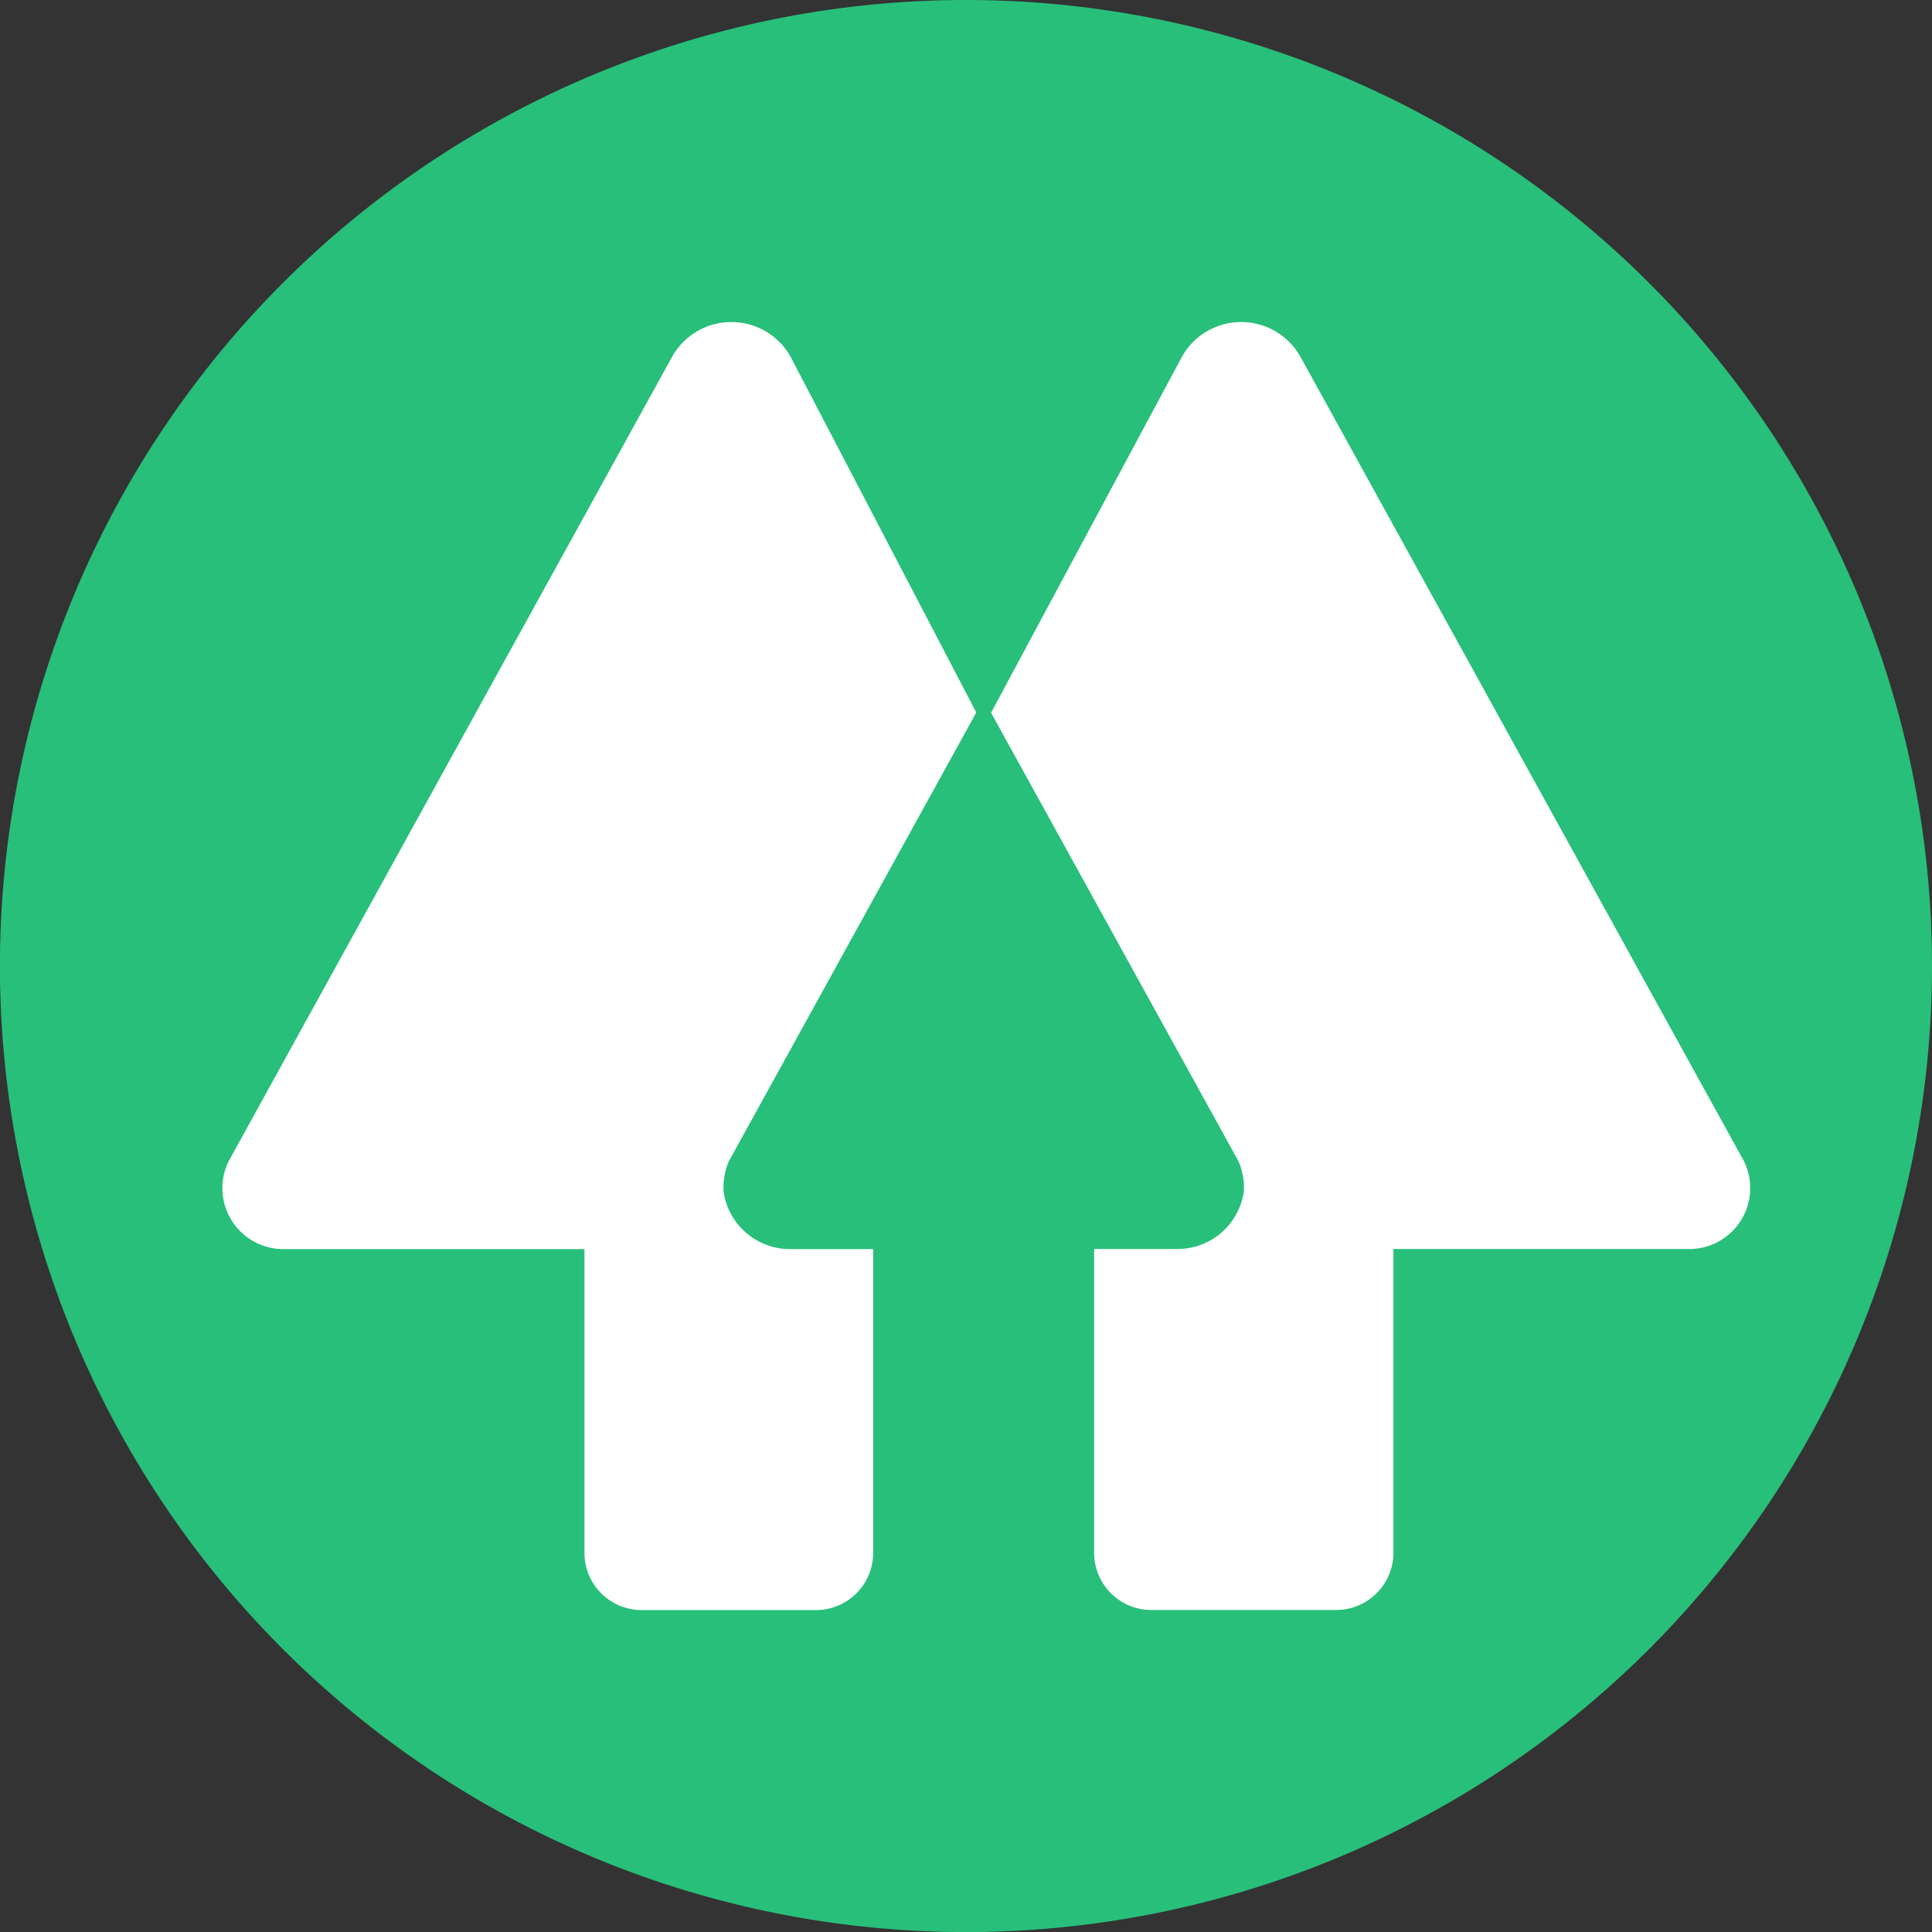
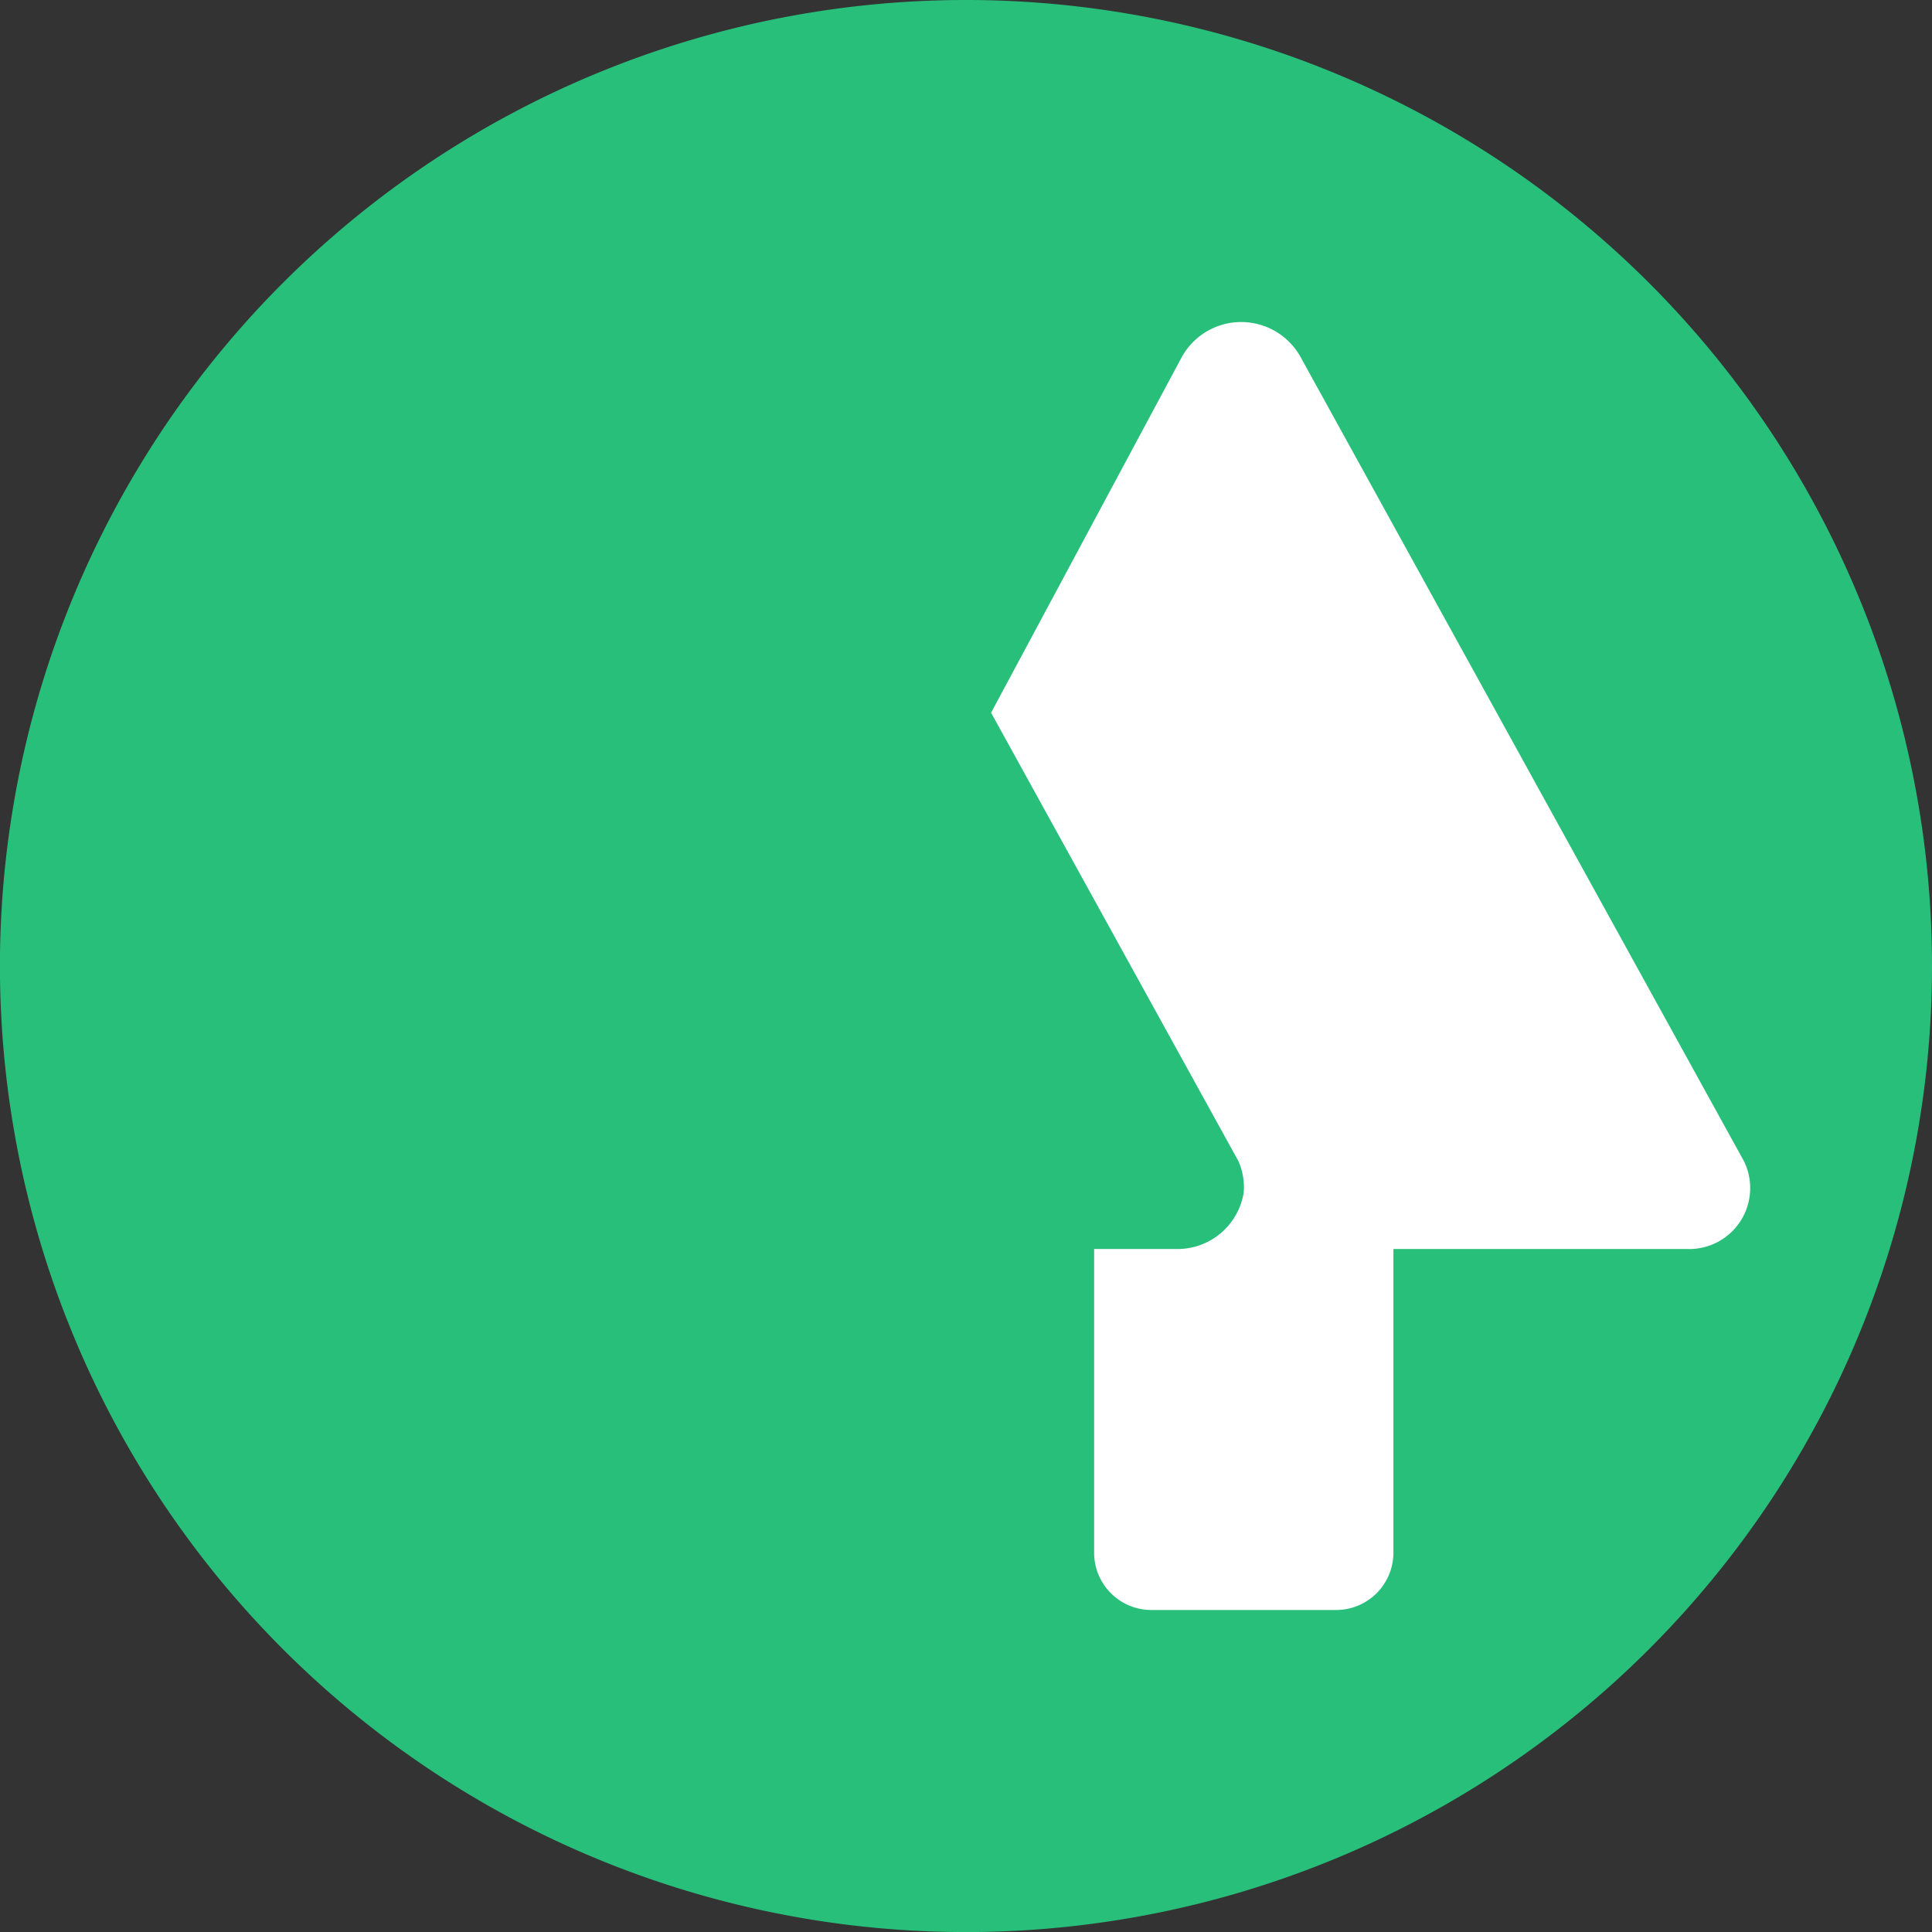
<svg xmlns="http://www.w3.org/2000/svg" width="29.999" height="30" viewBox="0 0 29.999 30">
  <rect x="0" y="0" width="29.999" height="30" fill="#333333" stroke="none" />
  <g id="Group_9811" data-name="Group 9811" transform="translate(-1183 -3670)">
    <g id="_-Group-14" transform="translate(523.05 2891.02)">
      <path id="_-Path-175" d="M689.949,793.98a15,15,0,1,0-15,15A15,15,0,0,0,689.949,793.98Z" fill="#28bf7b" />
      <g id="Group_9811-2" data-name="Group 9811" transform="translate(-11484.602 -3234.02)">
        <g id="g71" transform="translate(12148 4018)">
-           <path id="path69" d="M14.936.679a1.054,1.054,0,0,0-1.842,0L6.208,13.17a.947.947,0,0,0,.881,1.362h4.645v4.723a.888.888,0,0,0,.88.882h2.722a.888.888,0,0,0,.881-.881V14.532h-1.28a1.041,1.041,0,0,1-1.041-.881,1.03,1.03,0,0,1,.079-.481L17.818,6.2Z" transform="translate(-6.107 -0.137)" fill="#fff" />
-         </g>
+           </g>
        <g id="g75" transform="translate(12159.941 4018.001)">
          <path id="path73" d="M102.672.687a1.054,1.054,0,0,1,1.841,0L111.4,13.178a.947.947,0,0,1-.881,1.362h-4.563v4.723a.89.89,0,0,1-.882.882H102.19a.889.889,0,0,1-.881-.881V14.54h1.282a1.041,1.041,0,0,0,1.041-.881,1.015,1.015,0,0,0-.081-.481L99.709,6.213Z" transform="translate(-99.709 -0.147)" fill="#fff" />
        </g>
      </g>
    </g>
  </g>
</svg>